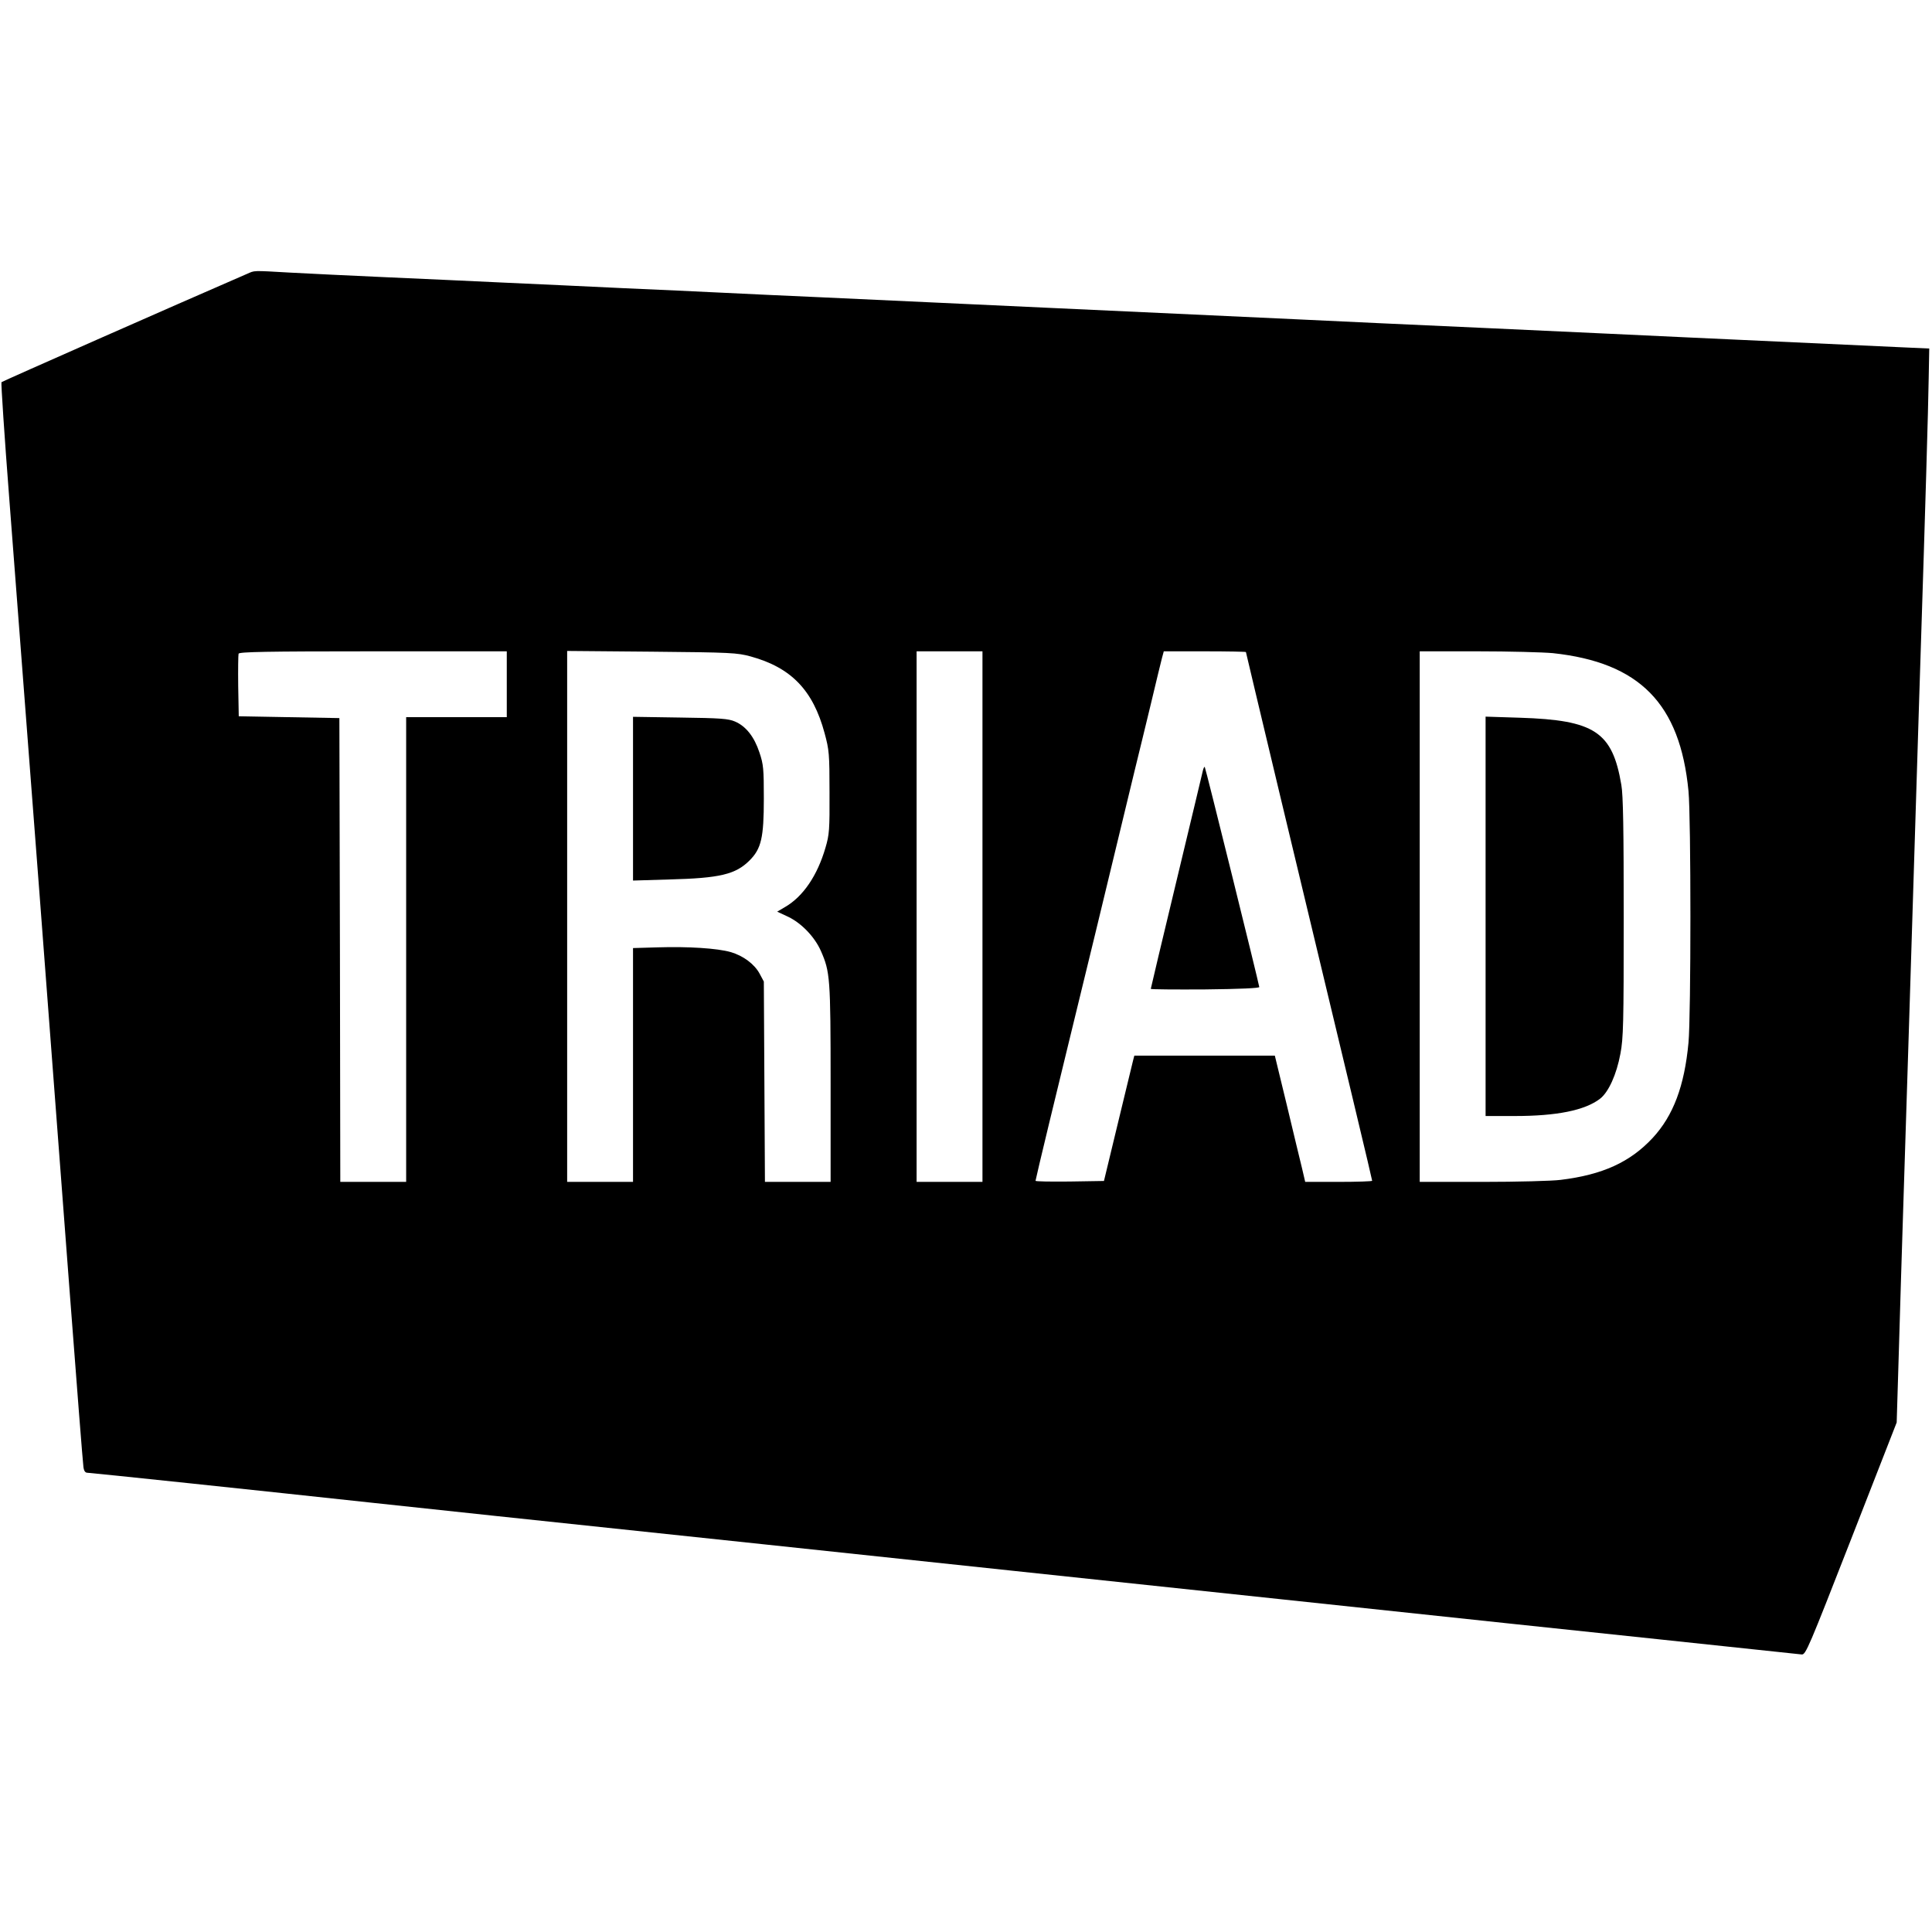
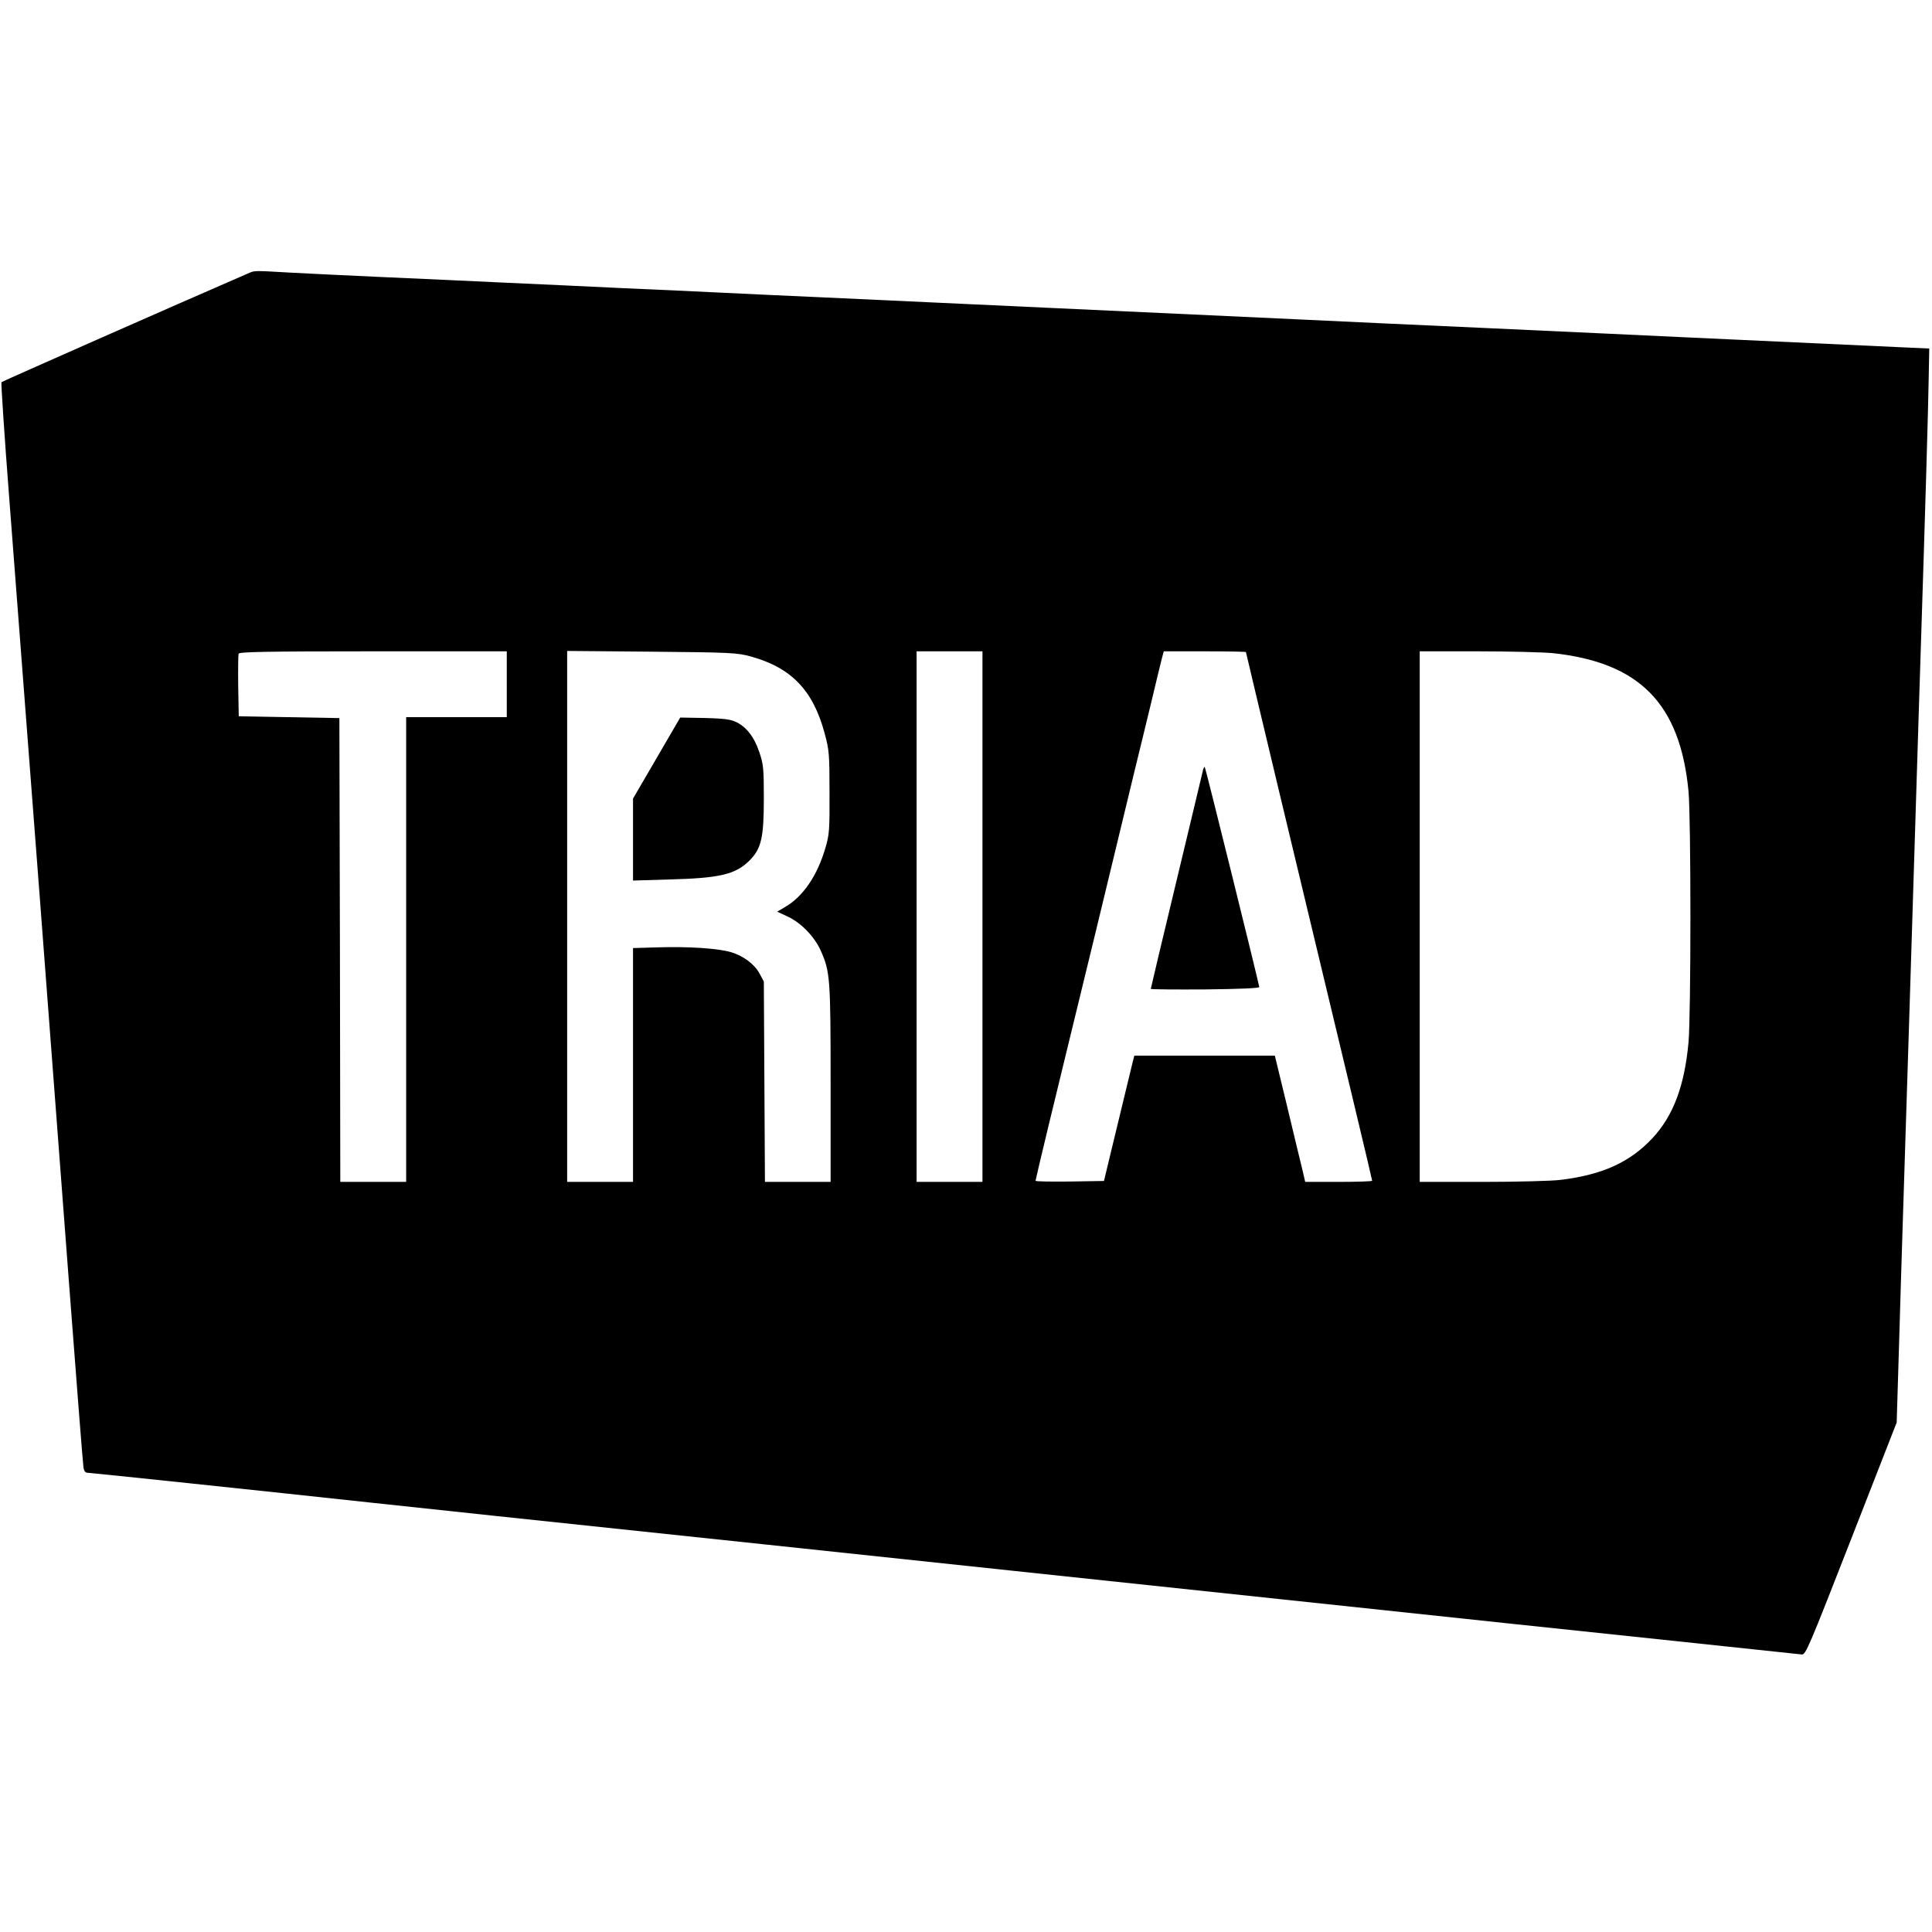
<svg xmlns="http://www.w3.org/2000/svg" version="1.0" width="1056pt" height="1056pt" viewBox="0 0 1056 1056" preserveAspectRatio="xMidYMid meet">
  <g transform="translate(0,1056) scale(0.1,-0.1)" fill="#000000" stroke="none">
    <path d="M1350 9063 c-399 -173 -1337 -587 -1342 -592 -3 -3 16 -292 43 -641 77 -999 252 -3294 329 -4320 39 -514 73 -950 76 -968 3 -23 10 -32 23 -32 16 0 947 -98 1566 -165 77 -8 372 -40 655 -70 799 -84 2162 -229 2830 -300 333 -35 990 -105 1460 -155 470 -50 1042 -111 1270 -135 312 -33 1356 -143 1588 -168 22 -2 38 37 271 633 l248 635 12 395 c6 217 16 528 21 690 9 270 56 1771 80 2550 5 179 15 465 20 635 22 679 40 1288 42 1440 l3 160 -155 7 c-154 7 -546 25 -1150 53 -173 8 -657 31 -1075 50 -418 19 -905 41 -1083 50 -177 8 -468 22 -647 30 -179 8 -471 22 -650 30 -179 8 -470 22 -647 30 -178 8 -469 22 -648 30 -179 8 -422 19 -540 25 -118 6 -363 17 -545 25 -181 9 -472 22 -645 30 -173 8 -468 22 -655 30 -187 8 -421 20 -519 25 -211 12 -192 12 -236 -7z m1420 -2243 l0 -180 -275 0 -275 0 0 -1270 0 -1270 -180 0 -180 0 -2 1268 -3 1267 -275 5 -275 5 -3 165 c-1 90 0 170 2 177 4 10 149 13 736 13 l730 0 0 -180z m1333 152 c222 -61 341 -185 404 -419 25 -92 27 -113 27 -323 1 -205 -1 -232 -22 -303 -44 -152 -122 -267 -220 -324 l-44 -26 60 -28 c73 -35 145 -110 179 -187 50 -114 53 -146 53 -724 l0 -538 -180 0 -179 0 -3 548 -3 547 -23 43 c-28 52 -89 98 -158 118 -73 21 -233 31 -396 26 l-138 -4 0 -639 0 -639 -180 0 -180 0 0 1451 0 1451 463 -4 c435 -4 466 -6 540 -26z m1267 -1422 l0 -1450 -180 0 -180 0 0 1450 0 1450 180 0 180 0 0 -1450z m1440 1446 c0 -2 83 -350 184 -773 385 -1604 506 -2110 506 -2117 0 -3 -82 -6 -183 -6 l-183 0 -17 73 c-10 39 -47 195 -83 345 l-66 272 -384 0 -384 0 -7 -27 c-4 -16 -41 -170 -83 -343 l-76 -315 -187 -3 c-103 -1 -187 0 -187 4 0 3 33 144 74 313 41 168 154 635 252 1036 97 402 194 802 215 890 22 88 62 255 90 370 27 116 55 227 60 248 l10 37 224 0 c124 0 225 -2 225 -4z m1678 -6 c474 -51 695 -276 741 -754 14 -144 14 -1225 0 -1375 -22 -237 -83 -399 -196 -521 -123 -132 -273 -201 -503 -229 -46 -6 -239 -11 -427 -11 l-343 0 0 1450 0 1450 315 0 c174 0 359 -5 413 -10z" />
-     <path d="M3460 6195 l0 -448 198 6 c278 7 363 28 439 104 64 64 78 124 78 338 0 162 -2 187 -24 252 -28 85 -73 143 -133 169 -37 16 -79 19 -300 22 l-258 4 0 -447z" />
+     <path d="M3460 6195 l0 -448 198 6 c278 7 363 28 439 104 64 64 78 124 78 338 0 162 -2 187 -24 252 -28 85 -73 143 -133 169 -37 16 -79 19 -300 22 z" />
    <path d="M6575 6349 c-3 -13 -68 -286 -145 -606 -77 -320 -140 -585 -140 -588 0 -3 134 -4 298 -3 191 2 296 7 295 13 -4 28 -294 1200 -298 1203 -2 2 -7 -6 -10 -19z" />
-     <path d="M8120 5551 l0 -1091 159 0 c231 0 383 31 466 94 47 36 91 133 112 247 16 84 18 163 18 744 0 481 -3 669 -13 725 -49 290 -146 354 -554 367 l-188 6 0 -1092z" />
  </g>
</svg>